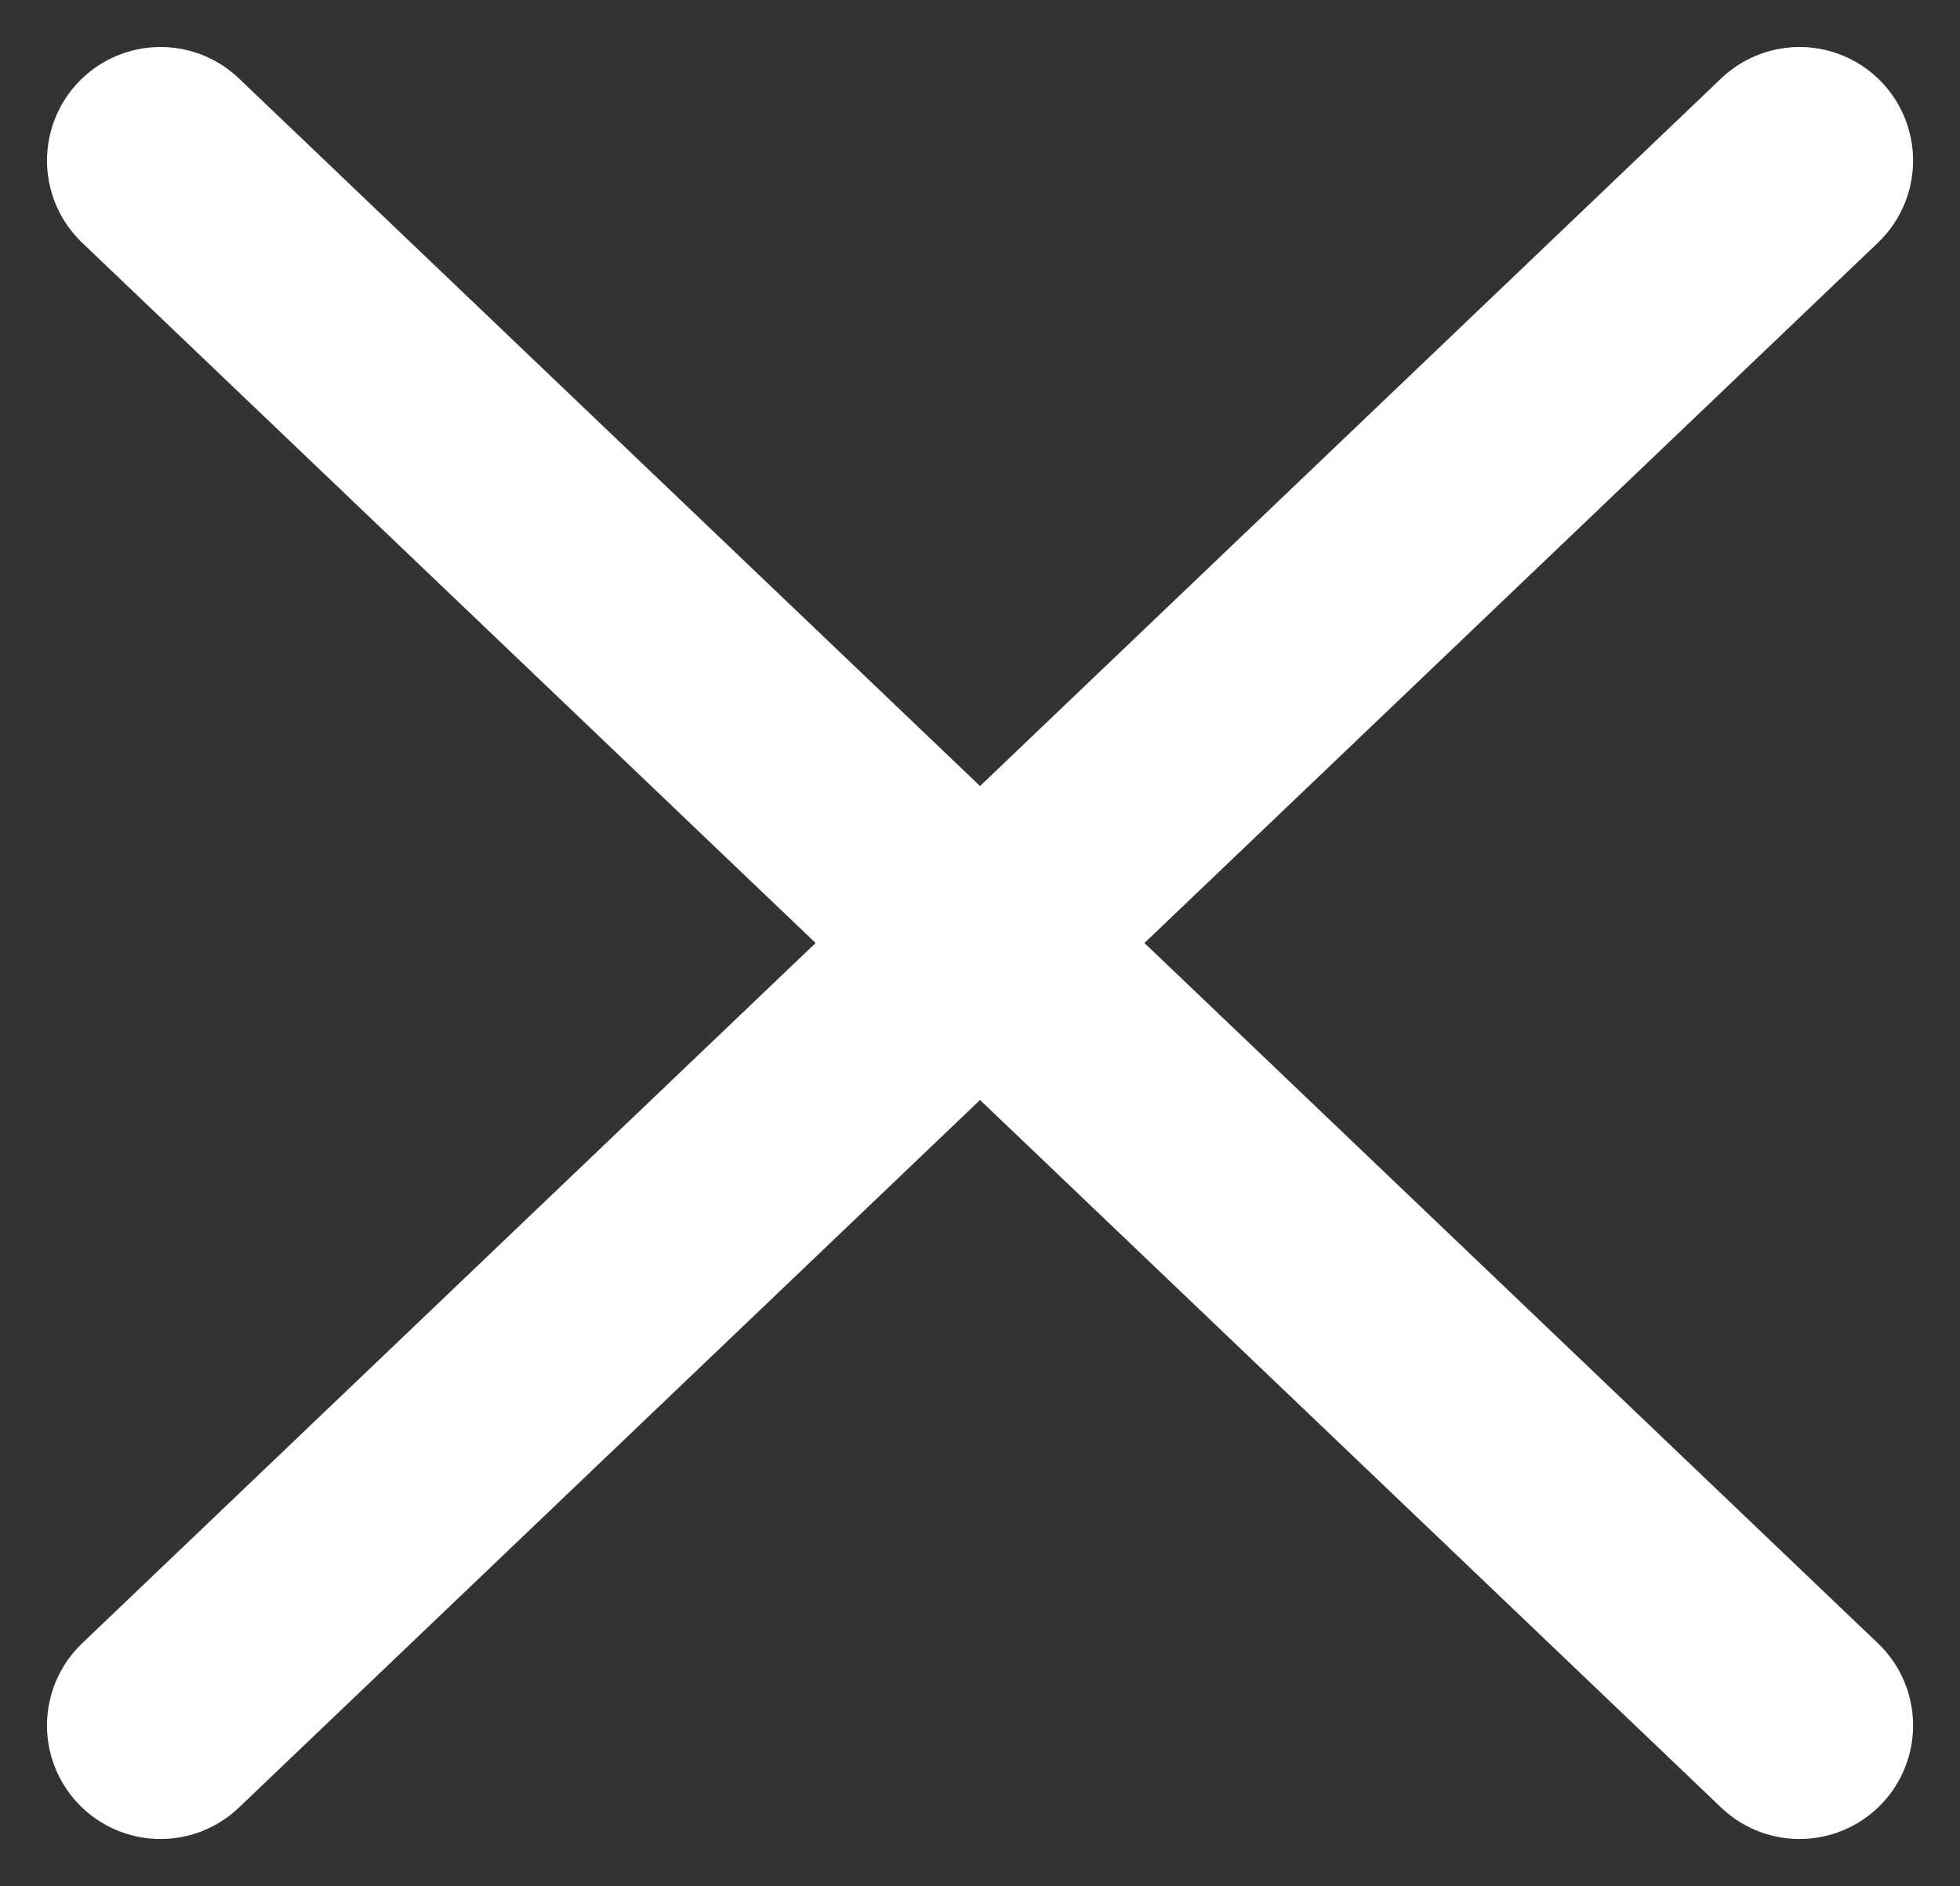
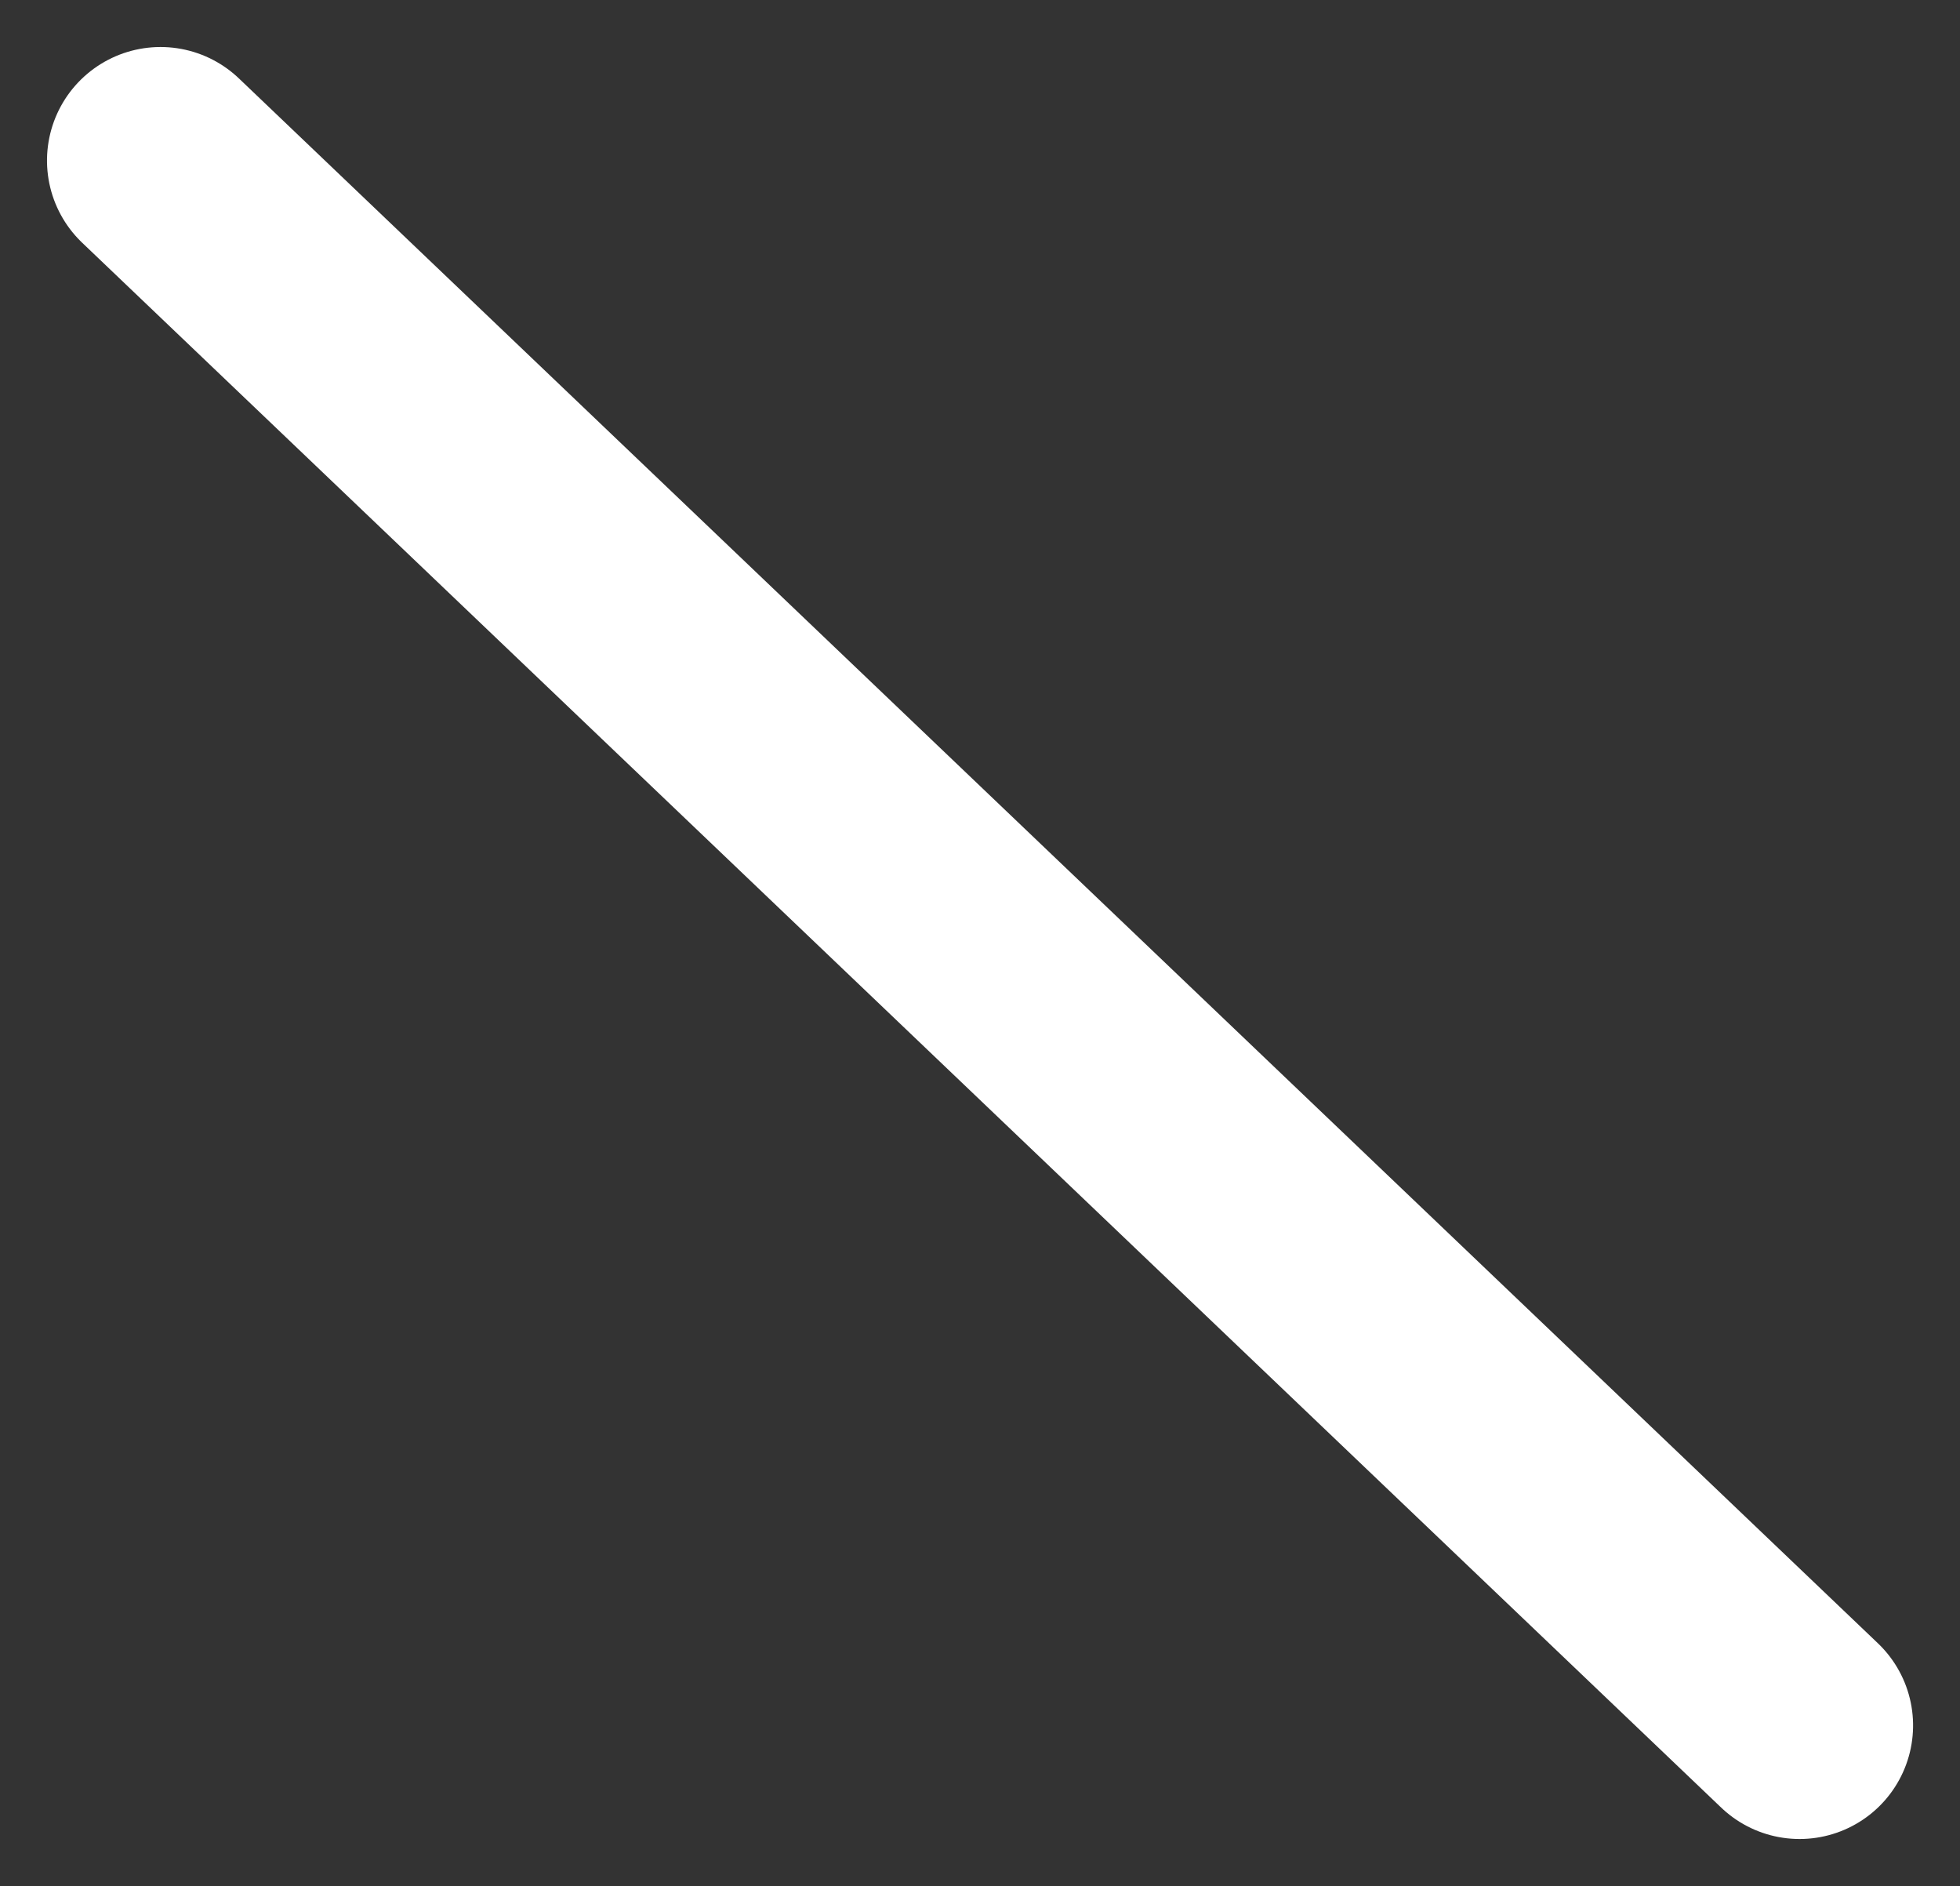
<svg xmlns="http://www.w3.org/2000/svg" width="25.898" height="24.914" viewBox="0 0 25.898 24.914">
  <rect x="0" y="0" width="25.898" height="24.914" fill="#333333" stroke="none" />
  <g id="그룹_1223" data-name="그룹 1223" transform="translate(2.121 22.793) rotate(-90)">
    <line id="선_1" data-name="선 1" x1="20.672" y2="21.657" transform="translate(0 0)" fill="none" stroke="#fff" stroke-linecap="round" stroke-width="3" />
-     <line id="선_2" data-name="선 2" x2="20.672" y2="21.657" transform="translate(0 0)" fill="none" stroke="#fff" stroke-linecap="round" stroke-width="3" />
  </g>
</svg>